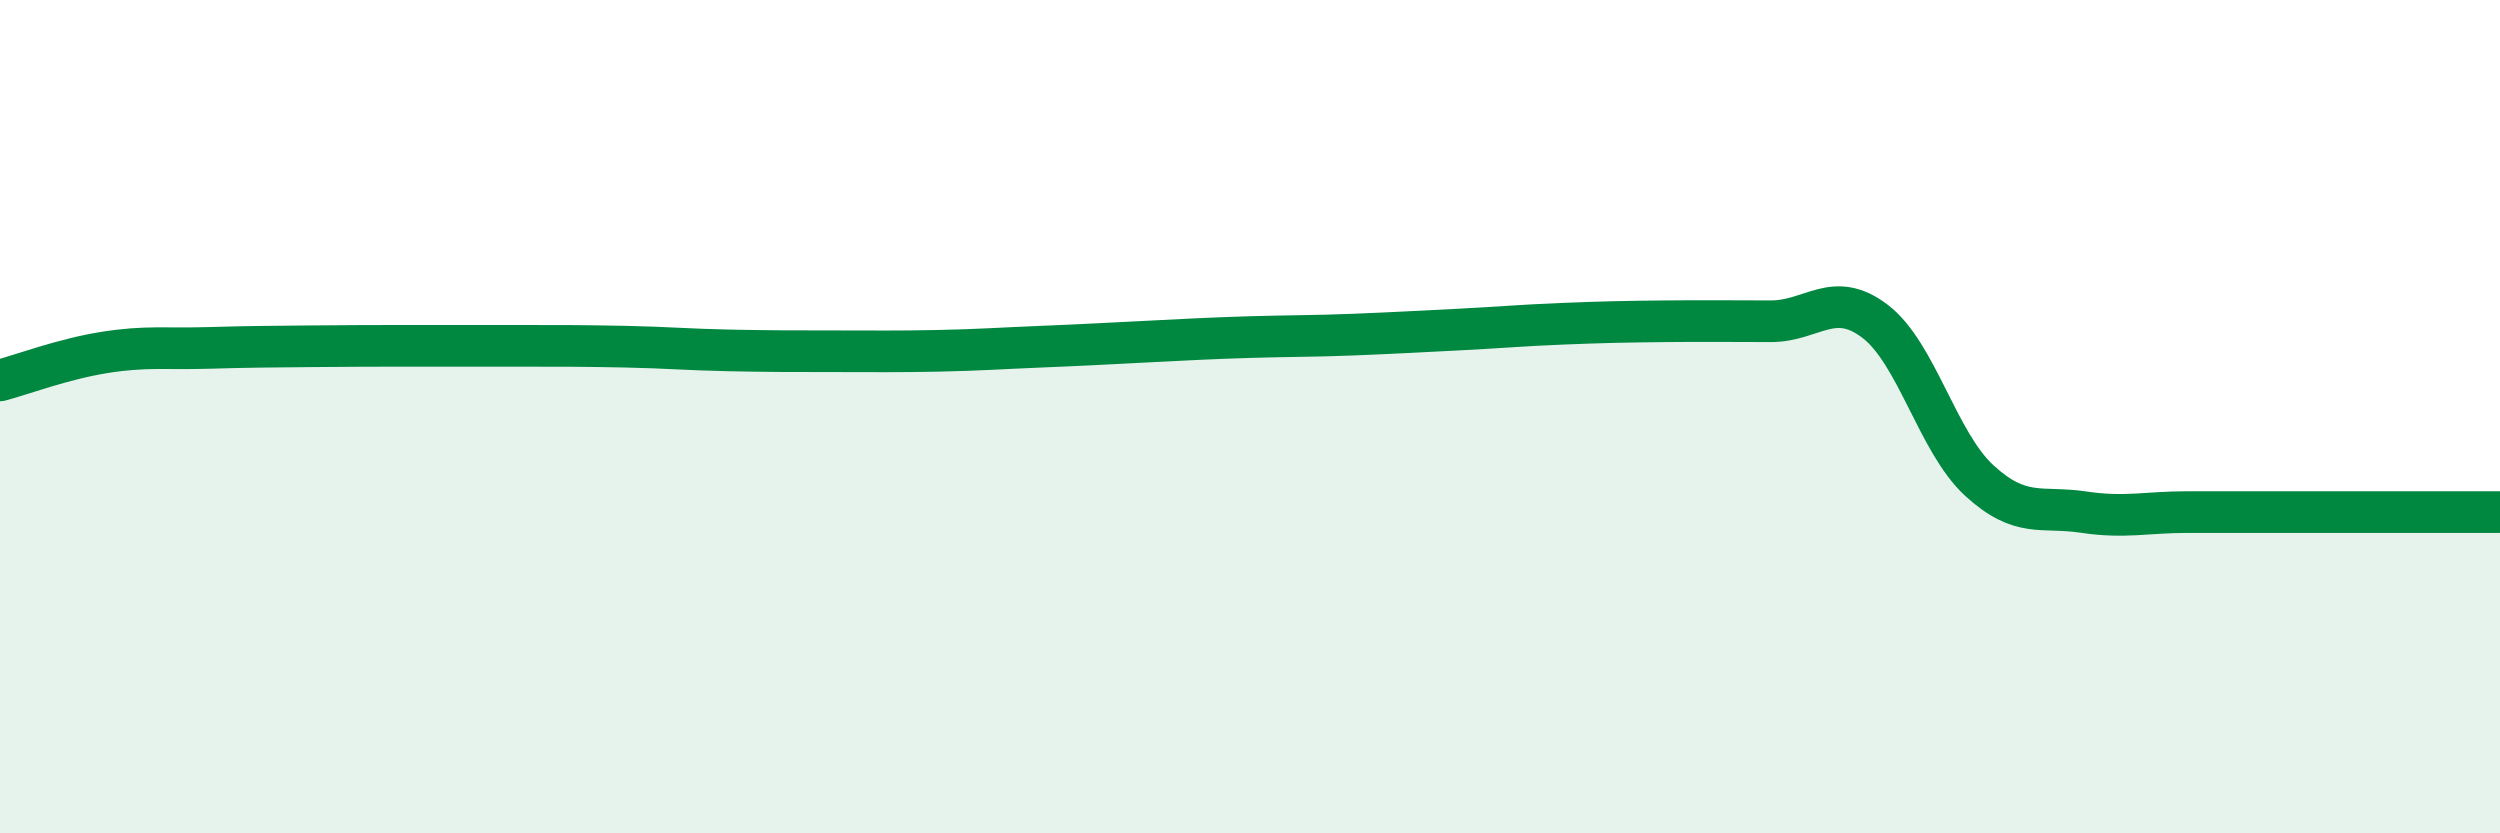
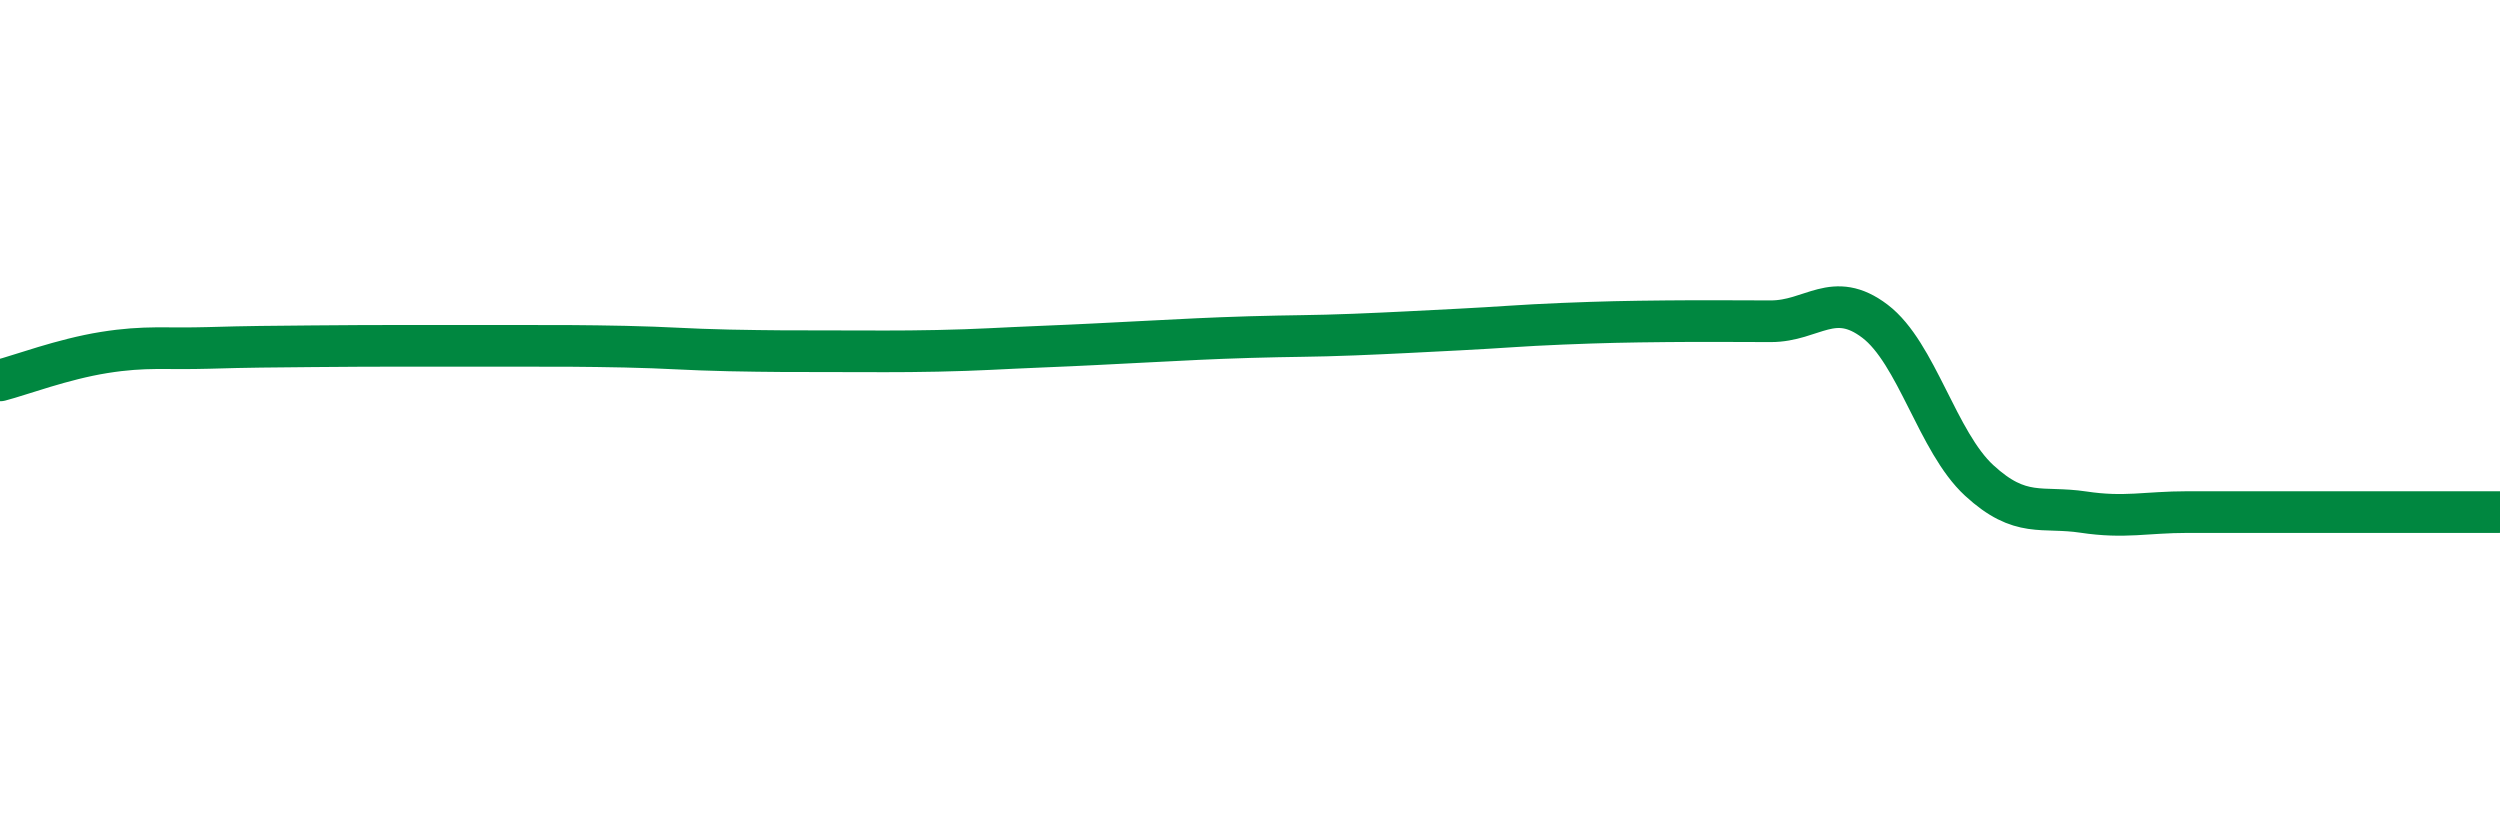
<svg xmlns="http://www.w3.org/2000/svg" width="60" height="20" viewBox="0 0 60 20">
-   <path d="M 0,9.13 C 0.5,9 1.5,8.62 2.5,8.46 C 3.5,8.3 4,8.38 5,8.35 C 6,8.32 6.5,8.32 7.5,8.31 C 8.5,8.3 9,8.3 10,8.3 C 11,8.3 11.5,8.3 12.5,8.3 C 13.5,8.3 14,8.3 15,8.32 C 16,8.34 16.5,8.39 17.5,8.41 C 18.5,8.43 19,8.43 20,8.43 C 21,8.43 21.5,8.44 22.5,8.42 C 23.5,8.4 24,8.36 25,8.32 C 26,8.28 26.5,8.25 27.5,8.2 C 28.5,8.15 29,8.12 30,8.09 C 31,8.06 31.5,8.07 32.5,8.03 C 33.5,7.99 34,7.96 35,7.91 C 36,7.86 36.5,7.81 37.5,7.77 C 38.5,7.73 39,7.72 40,7.71 C 41,7.7 41.5,7.71 42.5,7.71 C 43.5,7.71 44,6.95 45,7.71 C 46,8.47 46.5,10.61 47.5,11.53 C 48.5,12.45 49,12.14 50,12.29 C 51,12.44 51.5,12.29 52.5,12.29 C 53.5,12.29 53.5,12.29 55,12.29 C 56.5,12.29 59,12.29 60,12.29L60 20L0 20Z" fill="#008740" opacity="0.1" stroke-linecap="round" stroke-linejoin="round" />
  <path d="M 0,9.13 C 0.5,9 1.5,8.62 2.5,8.46 C 3.5,8.3 4,8.38 5,8.35 C 6,8.32 6.5,8.32 7.5,8.31 C 8.5,8.3 9,8.3 10,8.3 C 11,8.3 11.5,8.3 12.5,8.3 C 13.5,8.3 14,8.3 15,8.32 C 16,8.34 16.5,8.39 17.5,8.41 C 18.5,8.43 19,8.43 20,8.43 C 21,8.43 21.5,8.44 22.5,8.42 C 23.5,8.4 24,8.36 25,8.32 C 26,8.28 26.5,8.25 27.5,8.2 C 28.5,8.15 29,8.12 30,8.09 C 31,8.06 31.5,8.07 32.5,8.03 C 33.5,7.99 34,7.96 35,7.91 C 36,7.86 36.5,7.81 37.5,7.77 C 38.5,7.73 39,7.72 40,7.71 C 41,7.7 41.5,7.71 42.5,7.71 C 43.5,7.71 44,6.95 45,7.71 C 46,8.47 46.5,10.61 47.5,11.53 C 48.5,12.45 49,12.14 50,12.29 C 51,12.44 51.5,12.29 52.5,12.29 C 53.5,12.29 53.5,12.29 55,12.29 C 56.5,12.29 59,12.29 60,12.29" stroke="#008740" stroke-width="1" fill="none" stroke-linecap="round" stroke-linejoin="round" />
</svg>